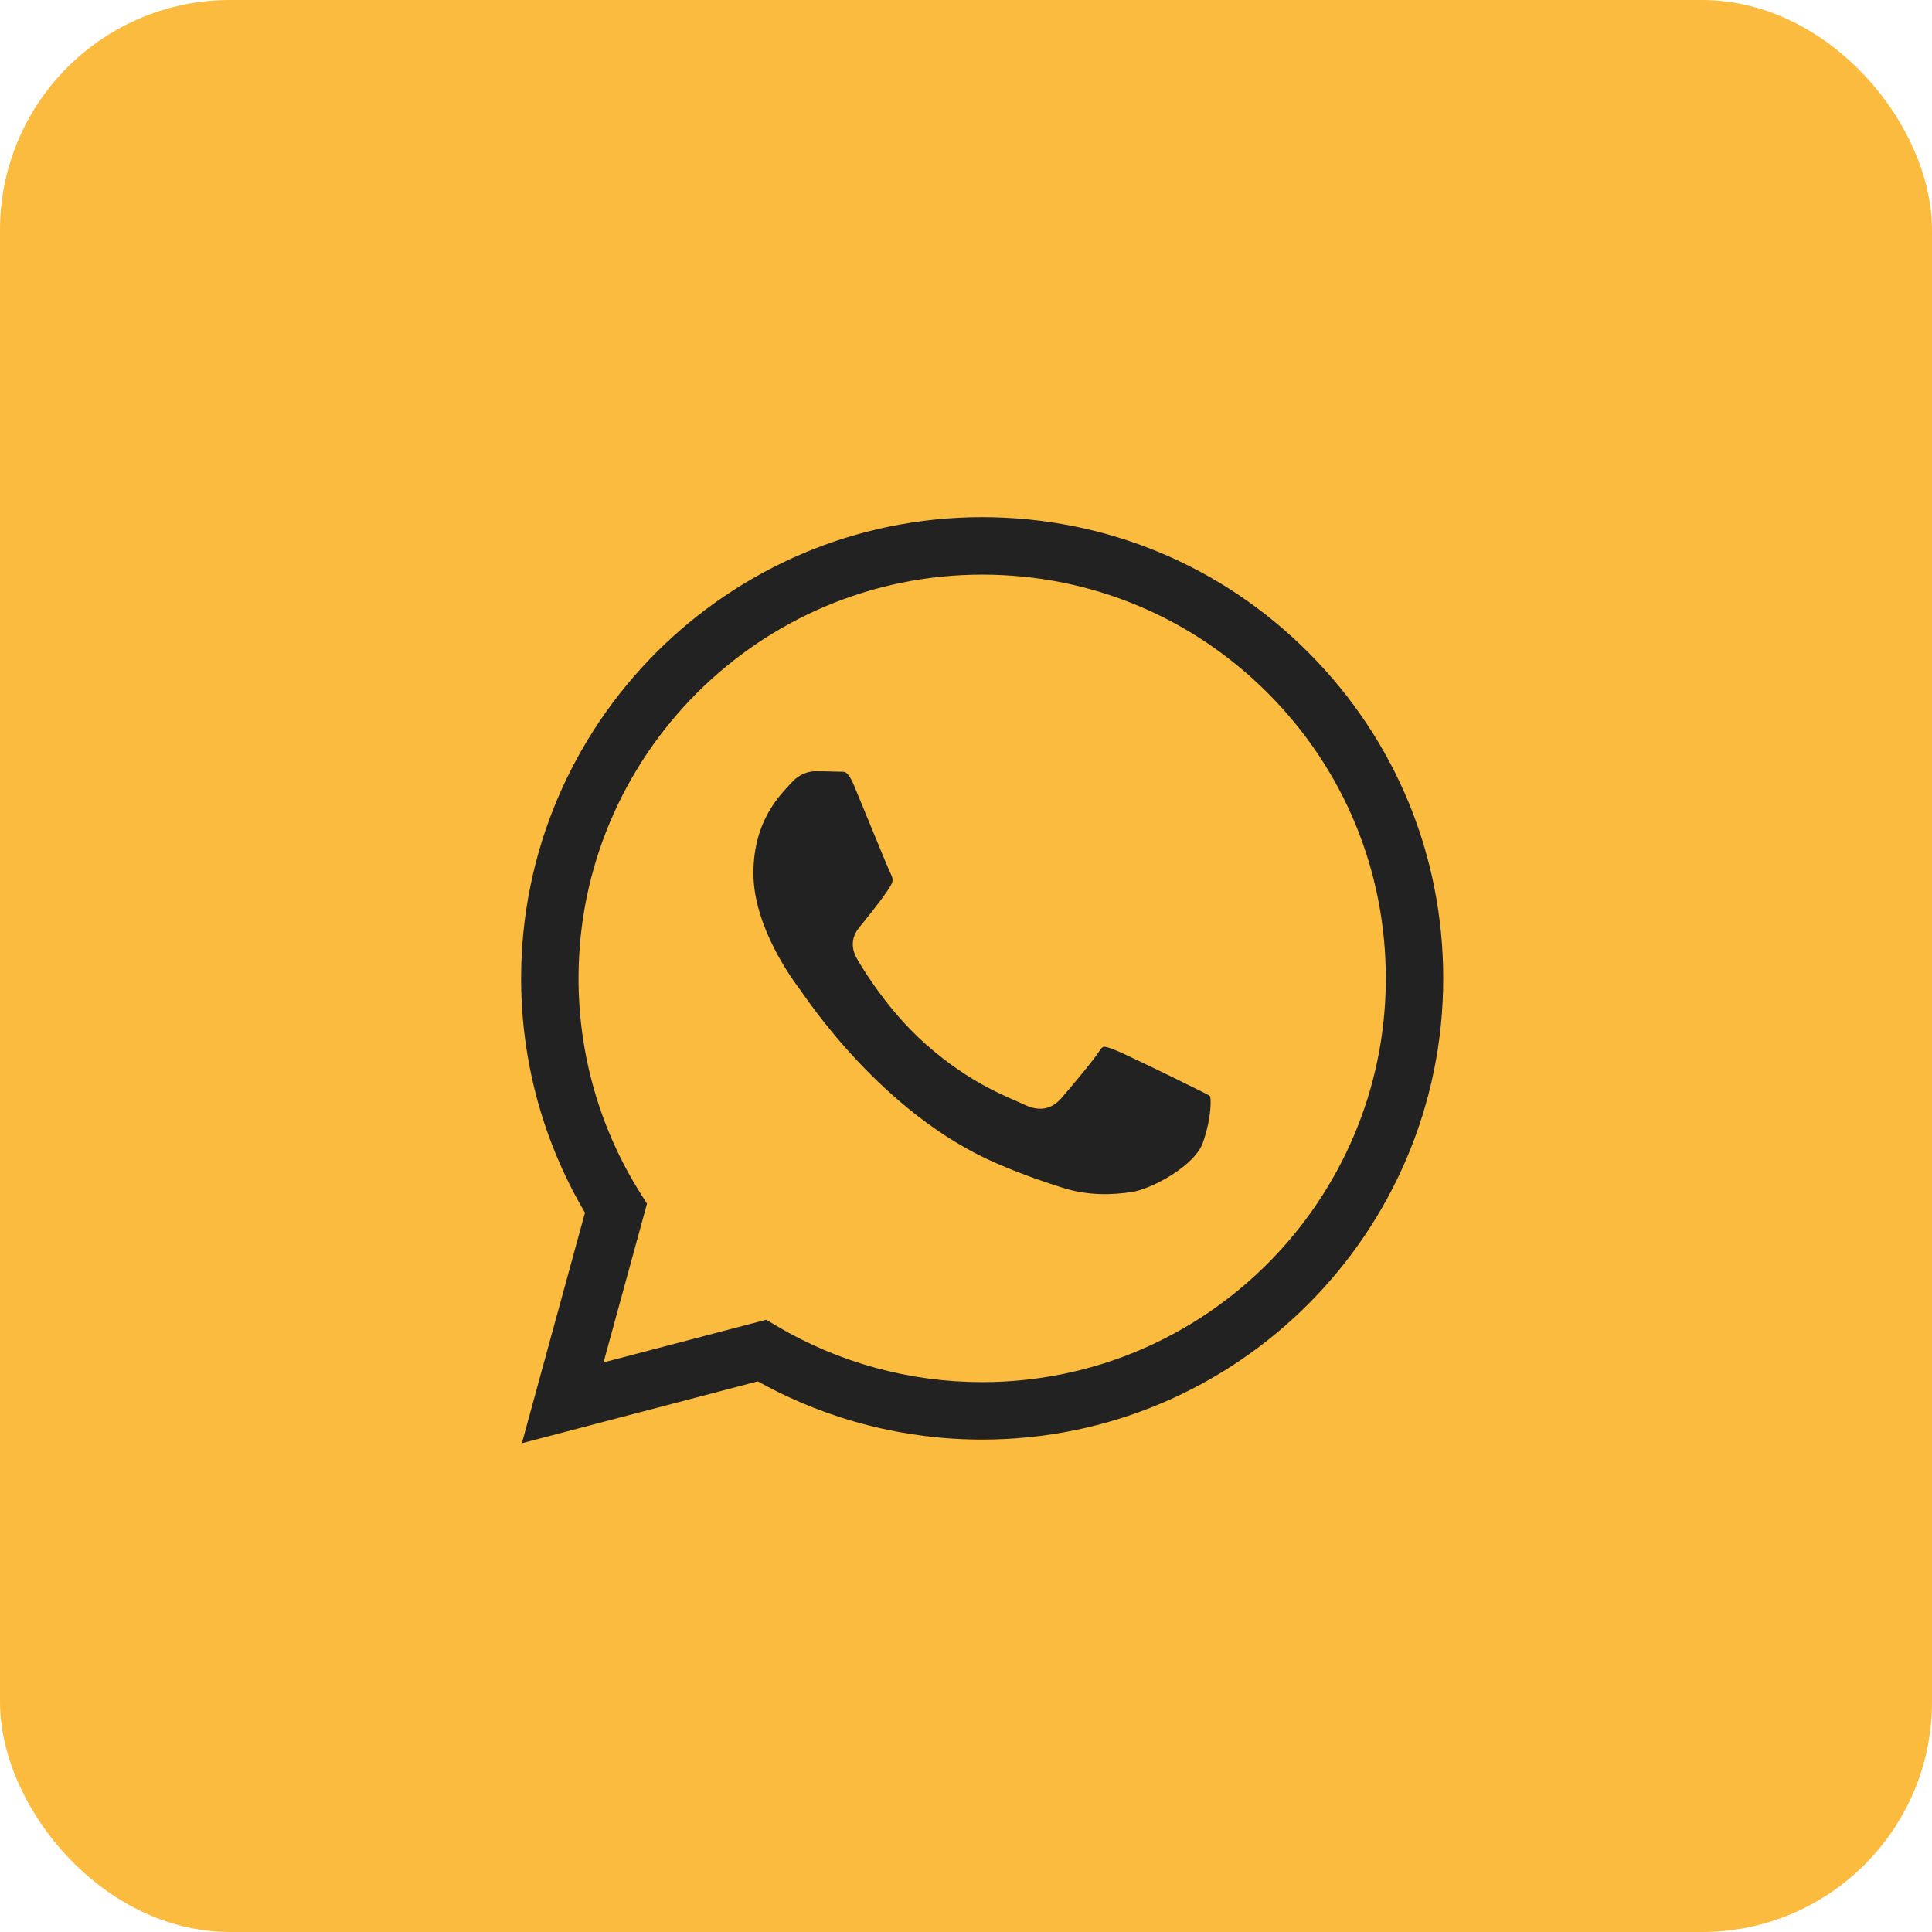
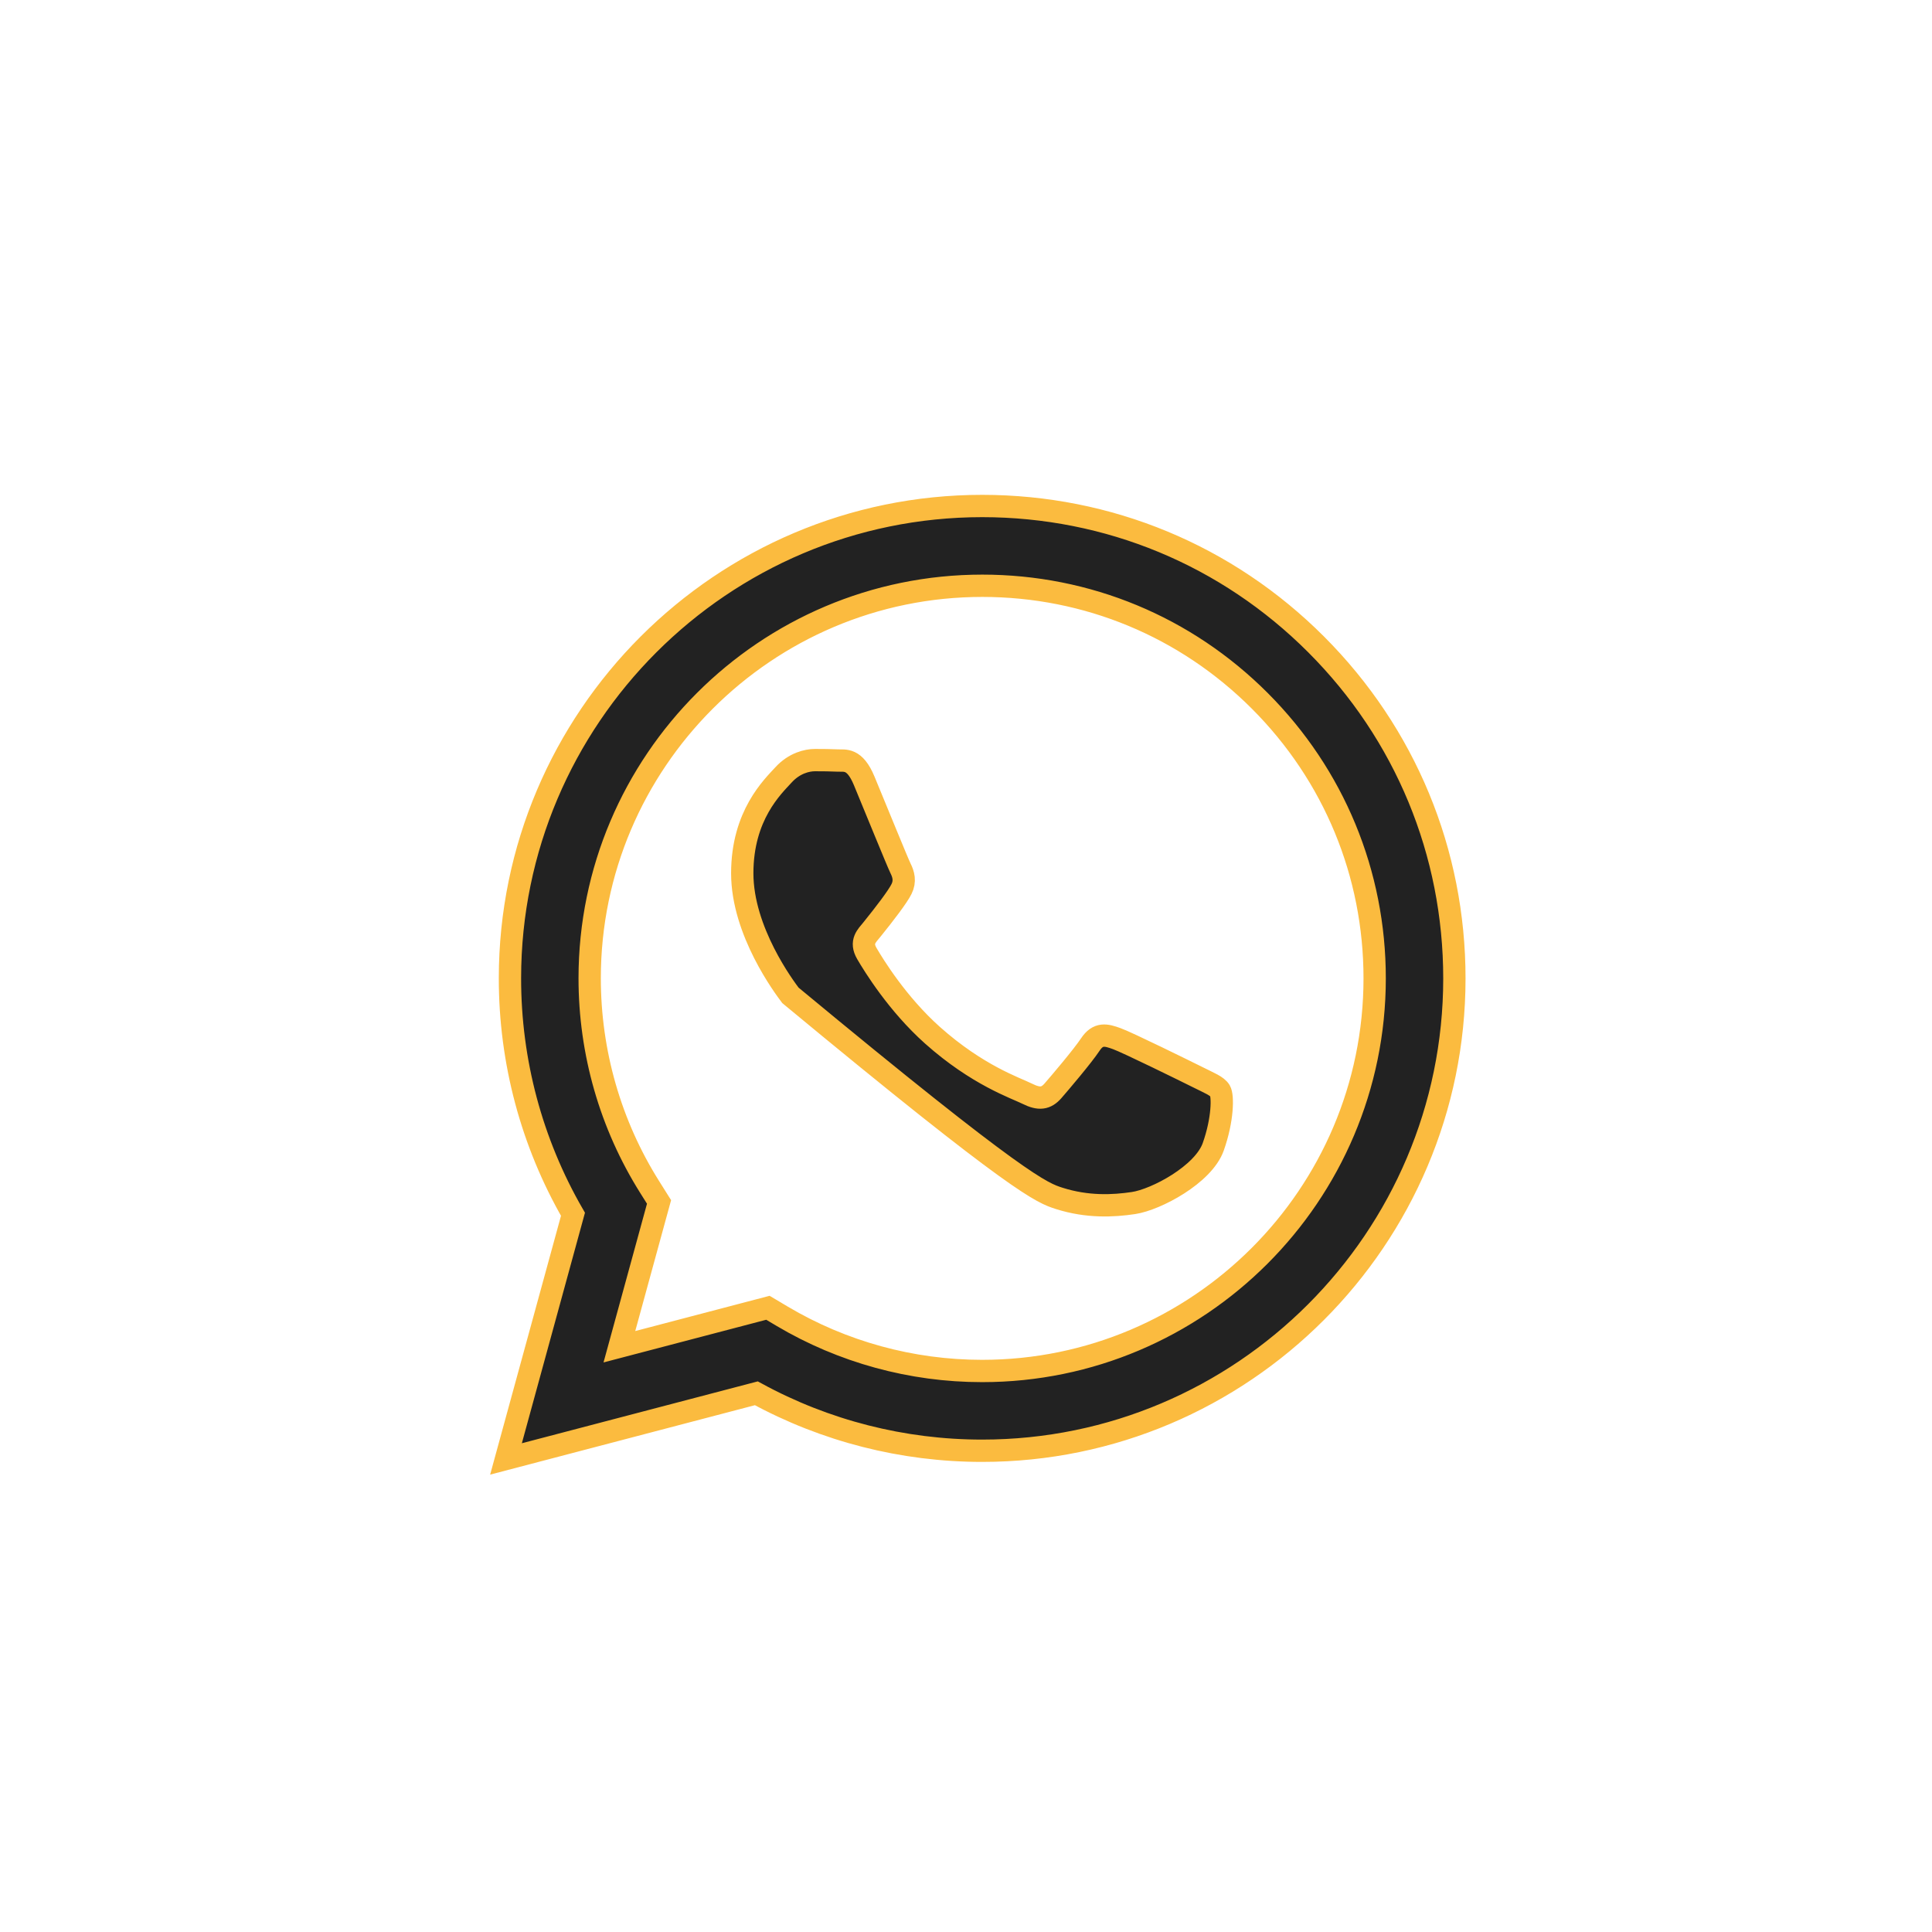
<svg xmlns="http://www.w3.org/2000/svg" width="42" height="42" viewBox="0 0 42 42" fill="none">
-   <rect x="0.5" y="0.5" width="41" height="41" rx="4.5" fill="#FBBB3F" stroke="#FBBB3F" />
-   <path fill-rule="evenodd" clip-rule="evenodd" d="M28.613 14.011C26.675 12.07 24.098 11.001 21.352 11C15.693 11 11.088 15.605 11.086 21.265C11.085 23.074 11.558 24.84 12.456 26.397L11 31.716L16.442 30.289C17.941 31.107 19.63 31.538 21.347 31.538H21.352C27.009 31.538 31.615 26.933 31.617 21.273C31.618 18.53 30.551 15.951 28.613 14.011ZM21.352 29.804H21.348C19.817 29.804 18.316 29.392 17.005 28.615L16.694 28.43L13.465 29.277L14.327 26.129L14.124 25.806C13.27 24.448 12.819 22.877 12.819 21.265C12.821 16.561 16.649 12.734 21.355 12.734C23.634 12.735 25.776 13.623 27.387 15.236C28.998 16.849 29.885 18.992 29.884 21.272C29.882 25.977 26.055 29.804 21.352 29.804ZM26.032 23.414C25.775 23.286 24.514 22.665 24.279 22.58C24.044 22.494 23.873 22.451 23.702 22.708C23.531 22.965 23.039 23.543 22.89 23.714C22.74 23.885 22.591 23.906 22.334 23.778C22.078 23.65 21.251 23.379 20.271 22.505C19.509 21.825 18.994 20.985 18.844 20.728C18.695 20.471 18.843 20.346 18.957 20.205C19.235 19.86 19.513 19.498 19.598 19.327C19.684 19.156 19.641 19.006 19.577 18.878C19.513 18.75 19 17.487 18.786 16.973C18.578 16.473 18.366 16.541 18.209 16.533C18.059 16.526 17.888 16.524 17.717 16.524C17.546 16.524 17.268 16.588 17.033 16.845C16.798 17.102 16.136 17.722 16.136 18.985C16.136 20.247 17.055 21.467 17.183 21.638C17.311 21.809 18.992 24.4 21.564 25.511C22.177 25.776 22.654 25.933 23.027 26.052C23.641 26.247 24.2 26.219 24.642 26.153C25.135 26.079 26.16 25.533 26.374 24.933C26.587 24.334 26.587 23.821 26.523 23.714C26.459 23.607 26.288 23.543 26.032 23.414Z" fill="#222222" stroke="#FBBB3F" stroke-width="0.485" />
+   <path fill-rule="evenodd" clip-rule="evenodd" d="M28.613 14.011C26.675 12.07 24.098 11.001 21.352 11C15.693 11 11.088 15.605 11.086 21.265C11.085 23.074 11.558 24.84 12.456 26.397L11 31.716L16.442 30.289C17.941 31.107 19.63 31.538 21.347 31.538H21.352C27.009 31.538 31.615 26.933 31.617 21.273C31.618 18.53 30.551 15.951 28.613 14.011ZM21.352 29.804H21.348C19.817 29.804 18.316 29.392 17.005 28.615L16.694 28.43L13.465 29.277L14.327 26.129L14.124 25.806C13.27 24.448 12.819 22.877 12.819 21.265C12.821 16.561 16.649 12.734 21.355 12.734C23.634 12.735 25.776 13.623 27.387 15.236C28.998 16.849 29.885 18.992 29.884 21.272C29.882 25.977 26.055 29.804 21.352 29.804ZM26.032 23.414C25.775 23.286 24.514 22.665 24.279 22.58C24.044 22.494 23.873 22.451 23.702 22.708C23.531 22.965 23.039 23.543 22.89 23.714C22.74 23.885 22.591 23.906 22.334 23.778C22.078 23.65 21.251 23.379 20.271 22.505C19.509 21.825 18.994 20.985 18.844 20.728C18.695 20.471 18.843 20.346 18.957 20.205C19.235 19.86 19.513 19.498 19.598 19.327C19.684 19.156 19.641 19.006 19.577 18.878C19.513 18.75 19 17.487 18.786 16.973C18.578 16.473 18.366 16.541 18.209 16.533C18.059 16.526 17.888 16.524 17.717 16.524C17.546 16.524 17.268 16.588 17.033 16.845C16.798 17.102 16.136 17.722 16.136 18.985C16.136 20.247 17.055 21.467 17.183 21.638C22.177 25.776 22.654 25.933 23.027 26.052C23.641 26.247 24.2 26.219 24.642 26.153C25.135 26.079 26.16 25.533 26.374 24.933C26.587 24.334 26.587 23.821 26.523 23.714C26.459 23.607 26.288 23.543 26.032 23.414Z" fill="#222222" stroke="#FBBB3F" stroke-width="0.485" />
</svg>